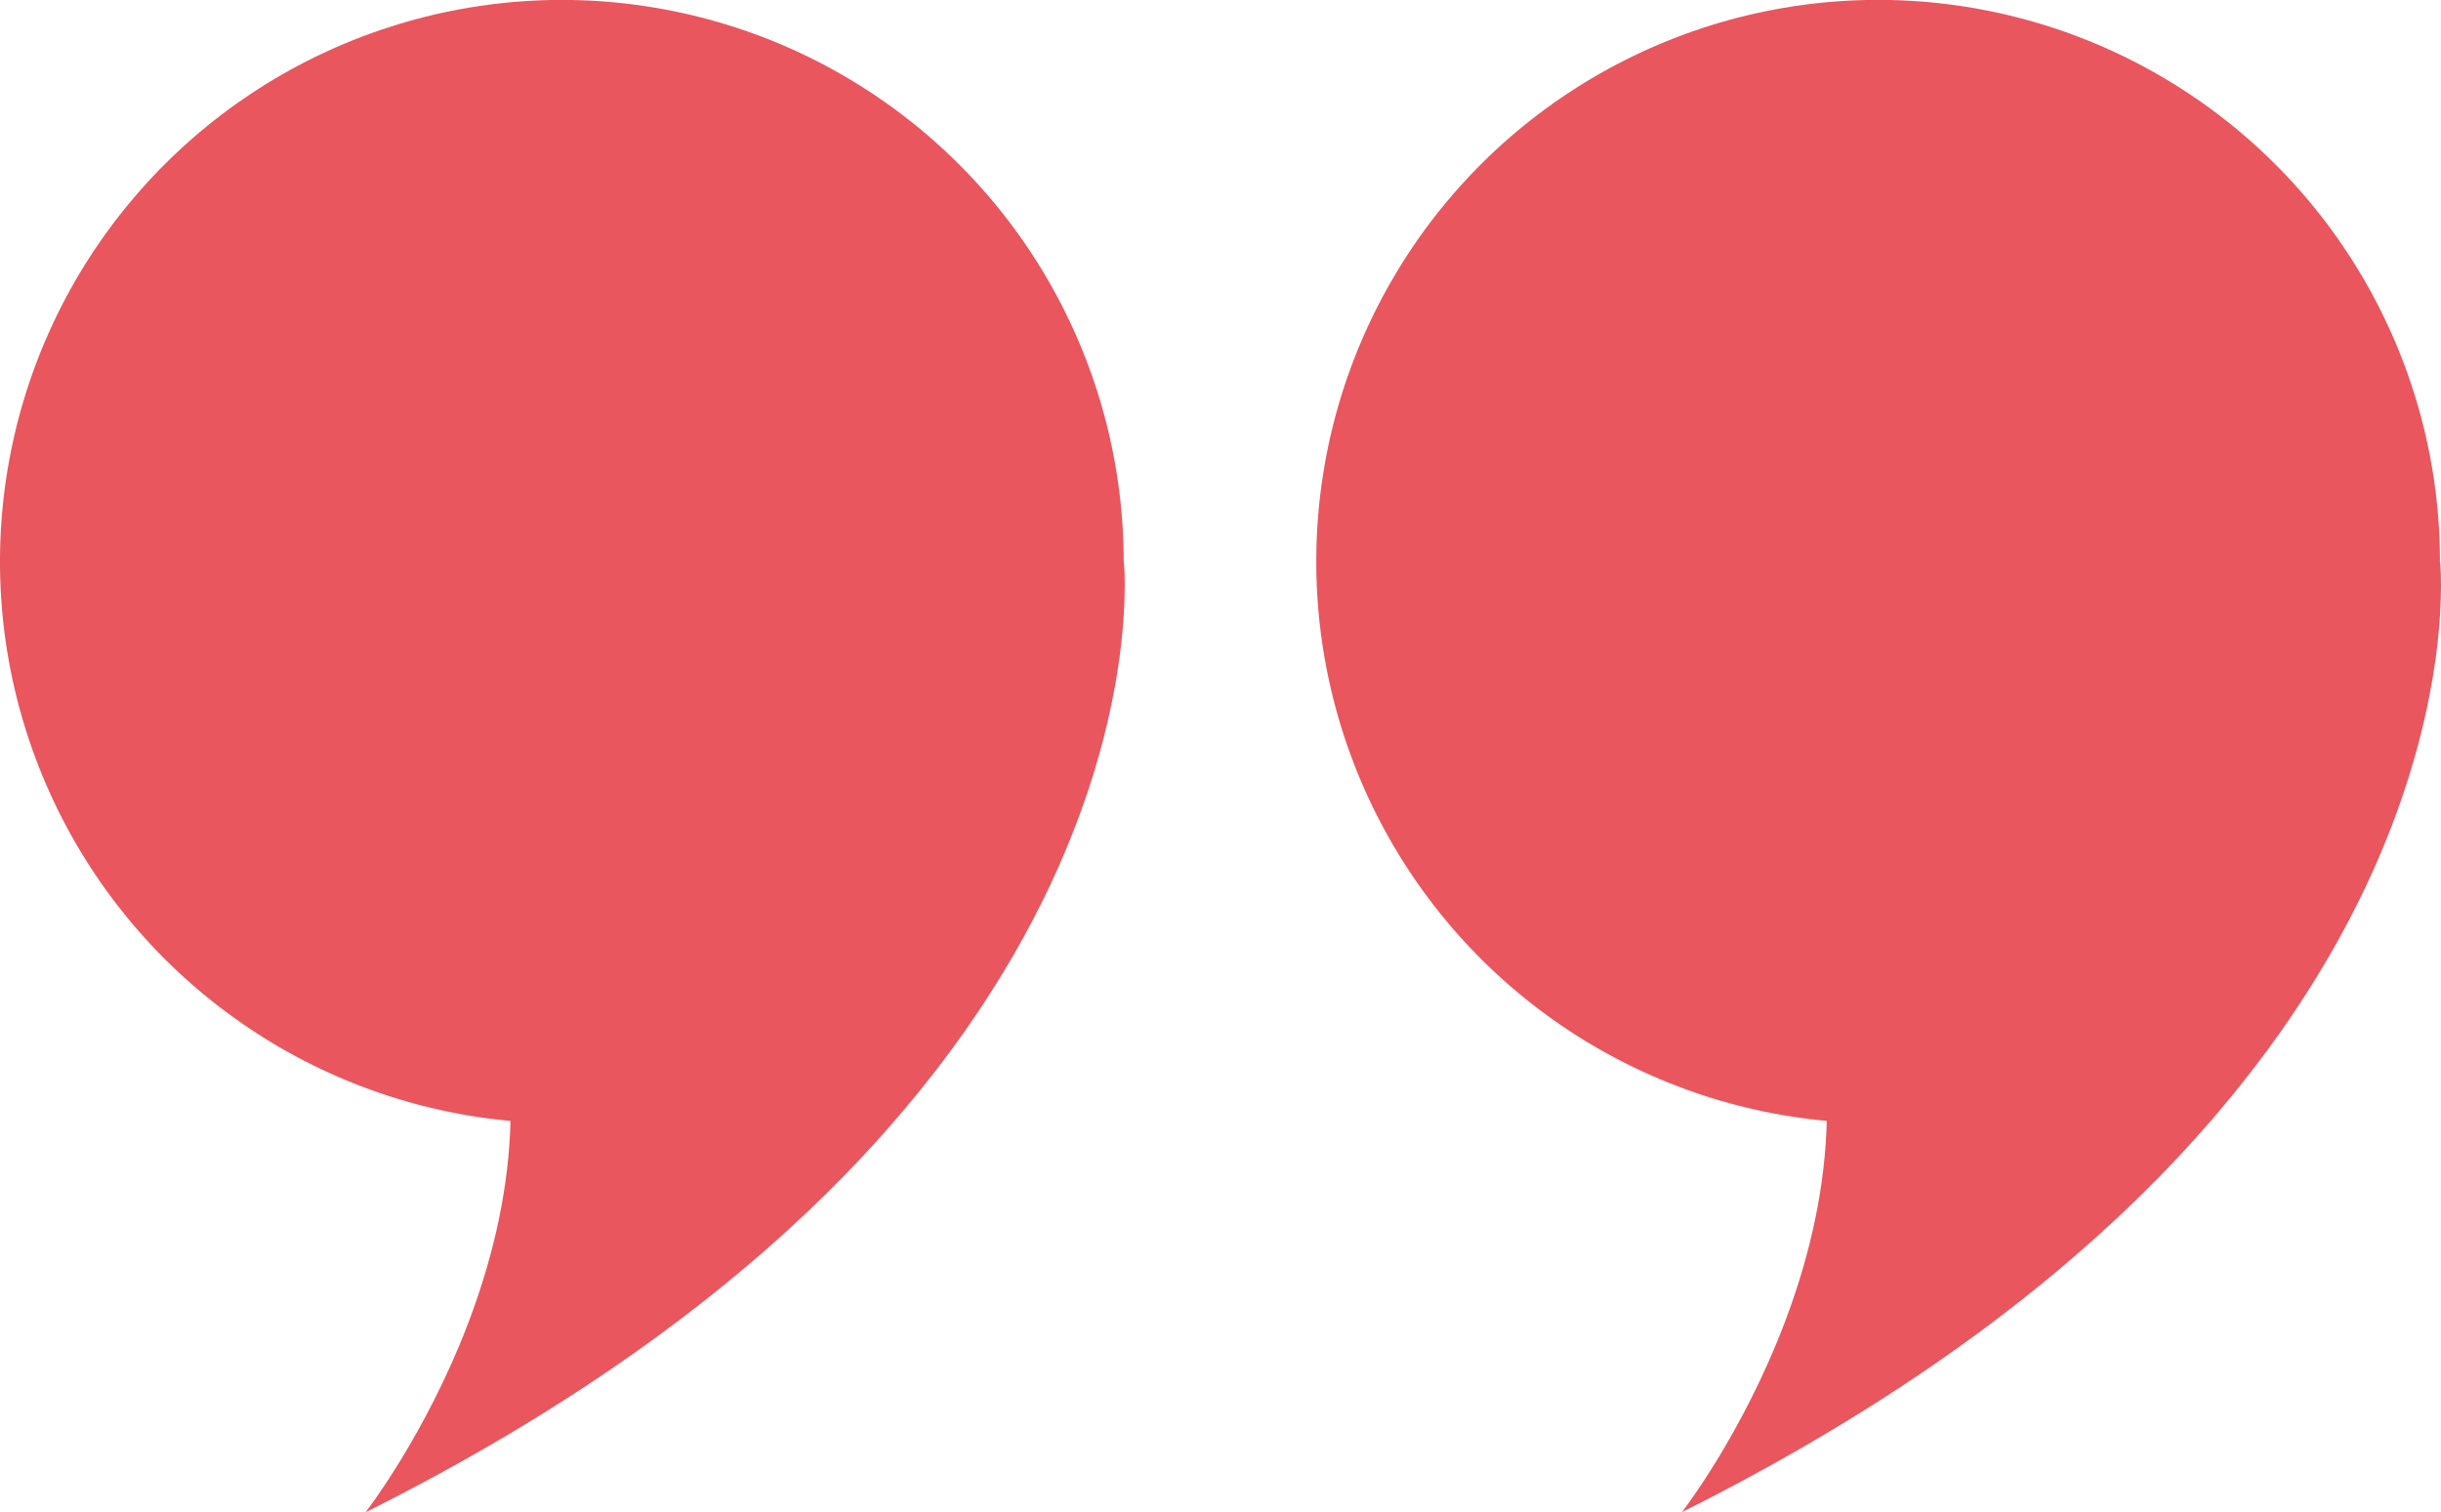
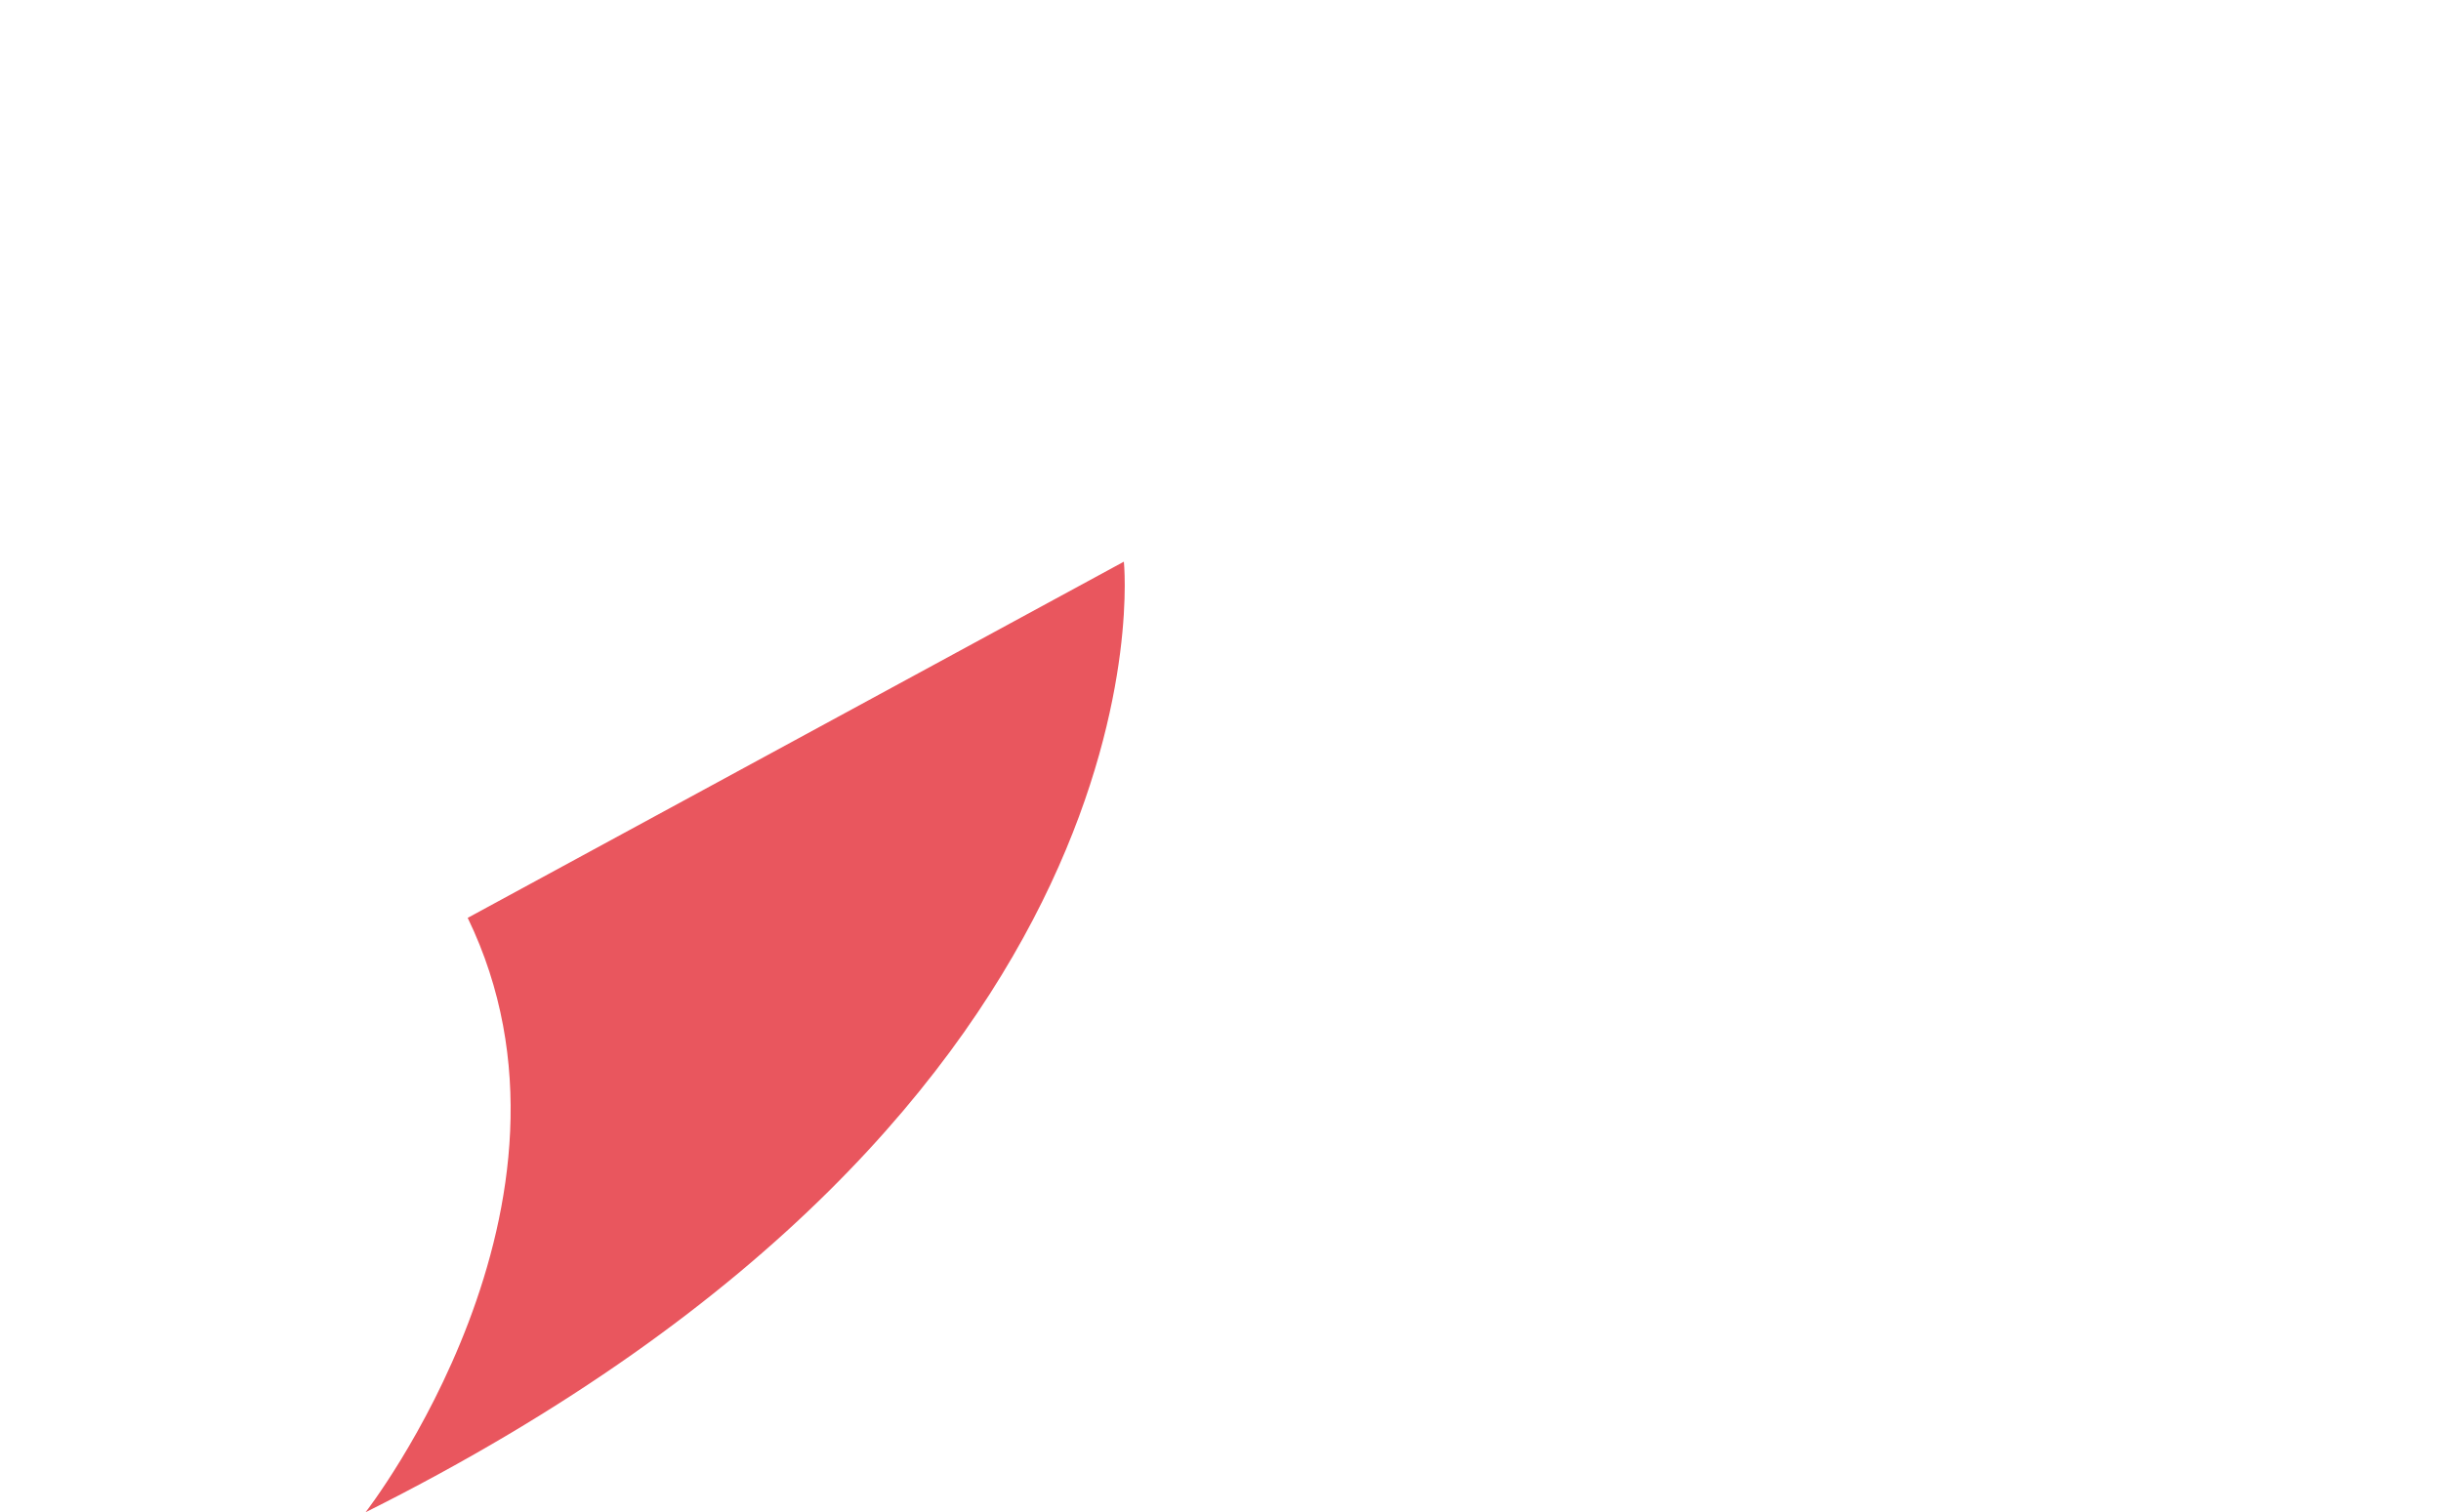
<svg xmlns="http://www.w3.org/2000/svg" viewBox="0 0 137.16 84.99">
  <defs>
    <style>.cls-1{fill:#e9565e;}</style>
  </defs>
  <title>цитата300</title>
  <g id="Слой_2" data-name="Слой 2">
    <g id="Слой_1-2" data-name="Слой 1">
-       <circle class="cls-1" cx="105.54" cy="31.57" r="31.57" transform="translate(21.3 102.56) rotate(-56.78)" />
-       <path class="cls-1" d="M137.11,31.57s3.24,30.5-42.6,53.42c0,0,13.51-17.35,5.73-33.41Z" />
-       <circle class="cls-1" cx="31.57" cy="31.57" r="31.57" transform="translate(-9.07 13.08) rotate(-20.54)" />
      <path class="cls-1" d="M63.15,31.57S66.39,62.07,20.54,85c0,0,13.52-17.35,5.74-33.41Z" />
    </g>
  </g>
</svg>